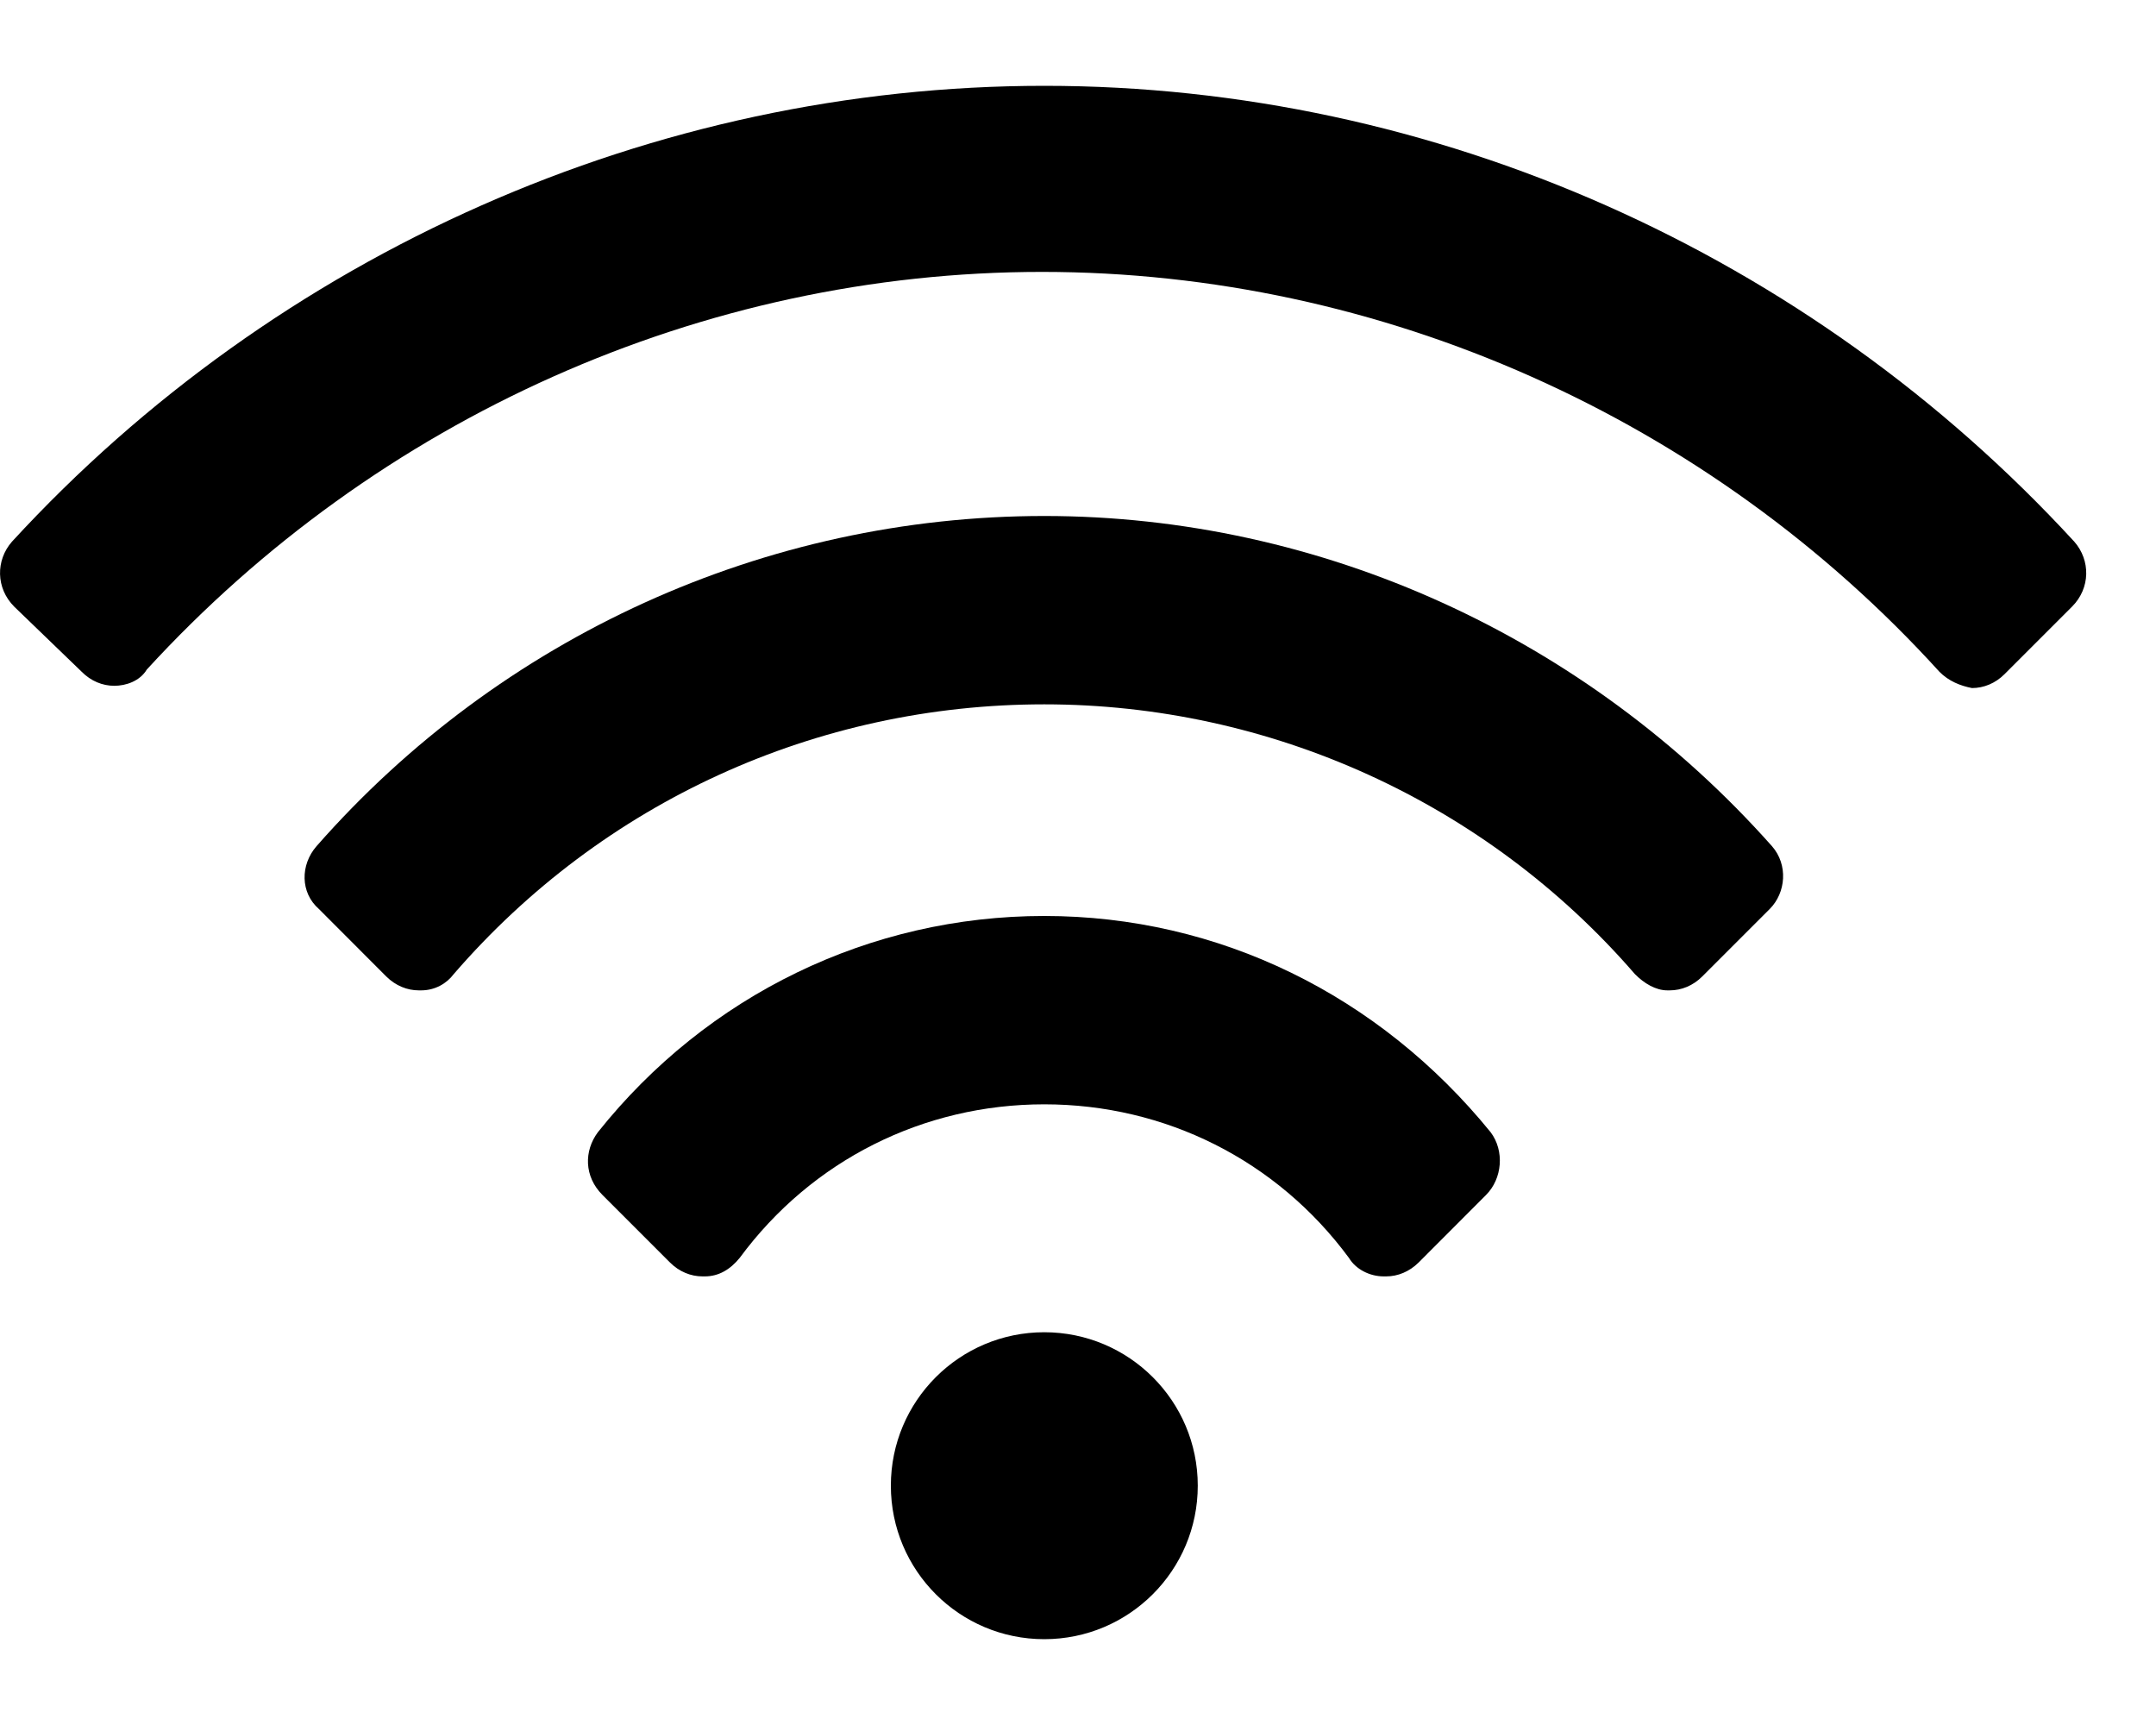
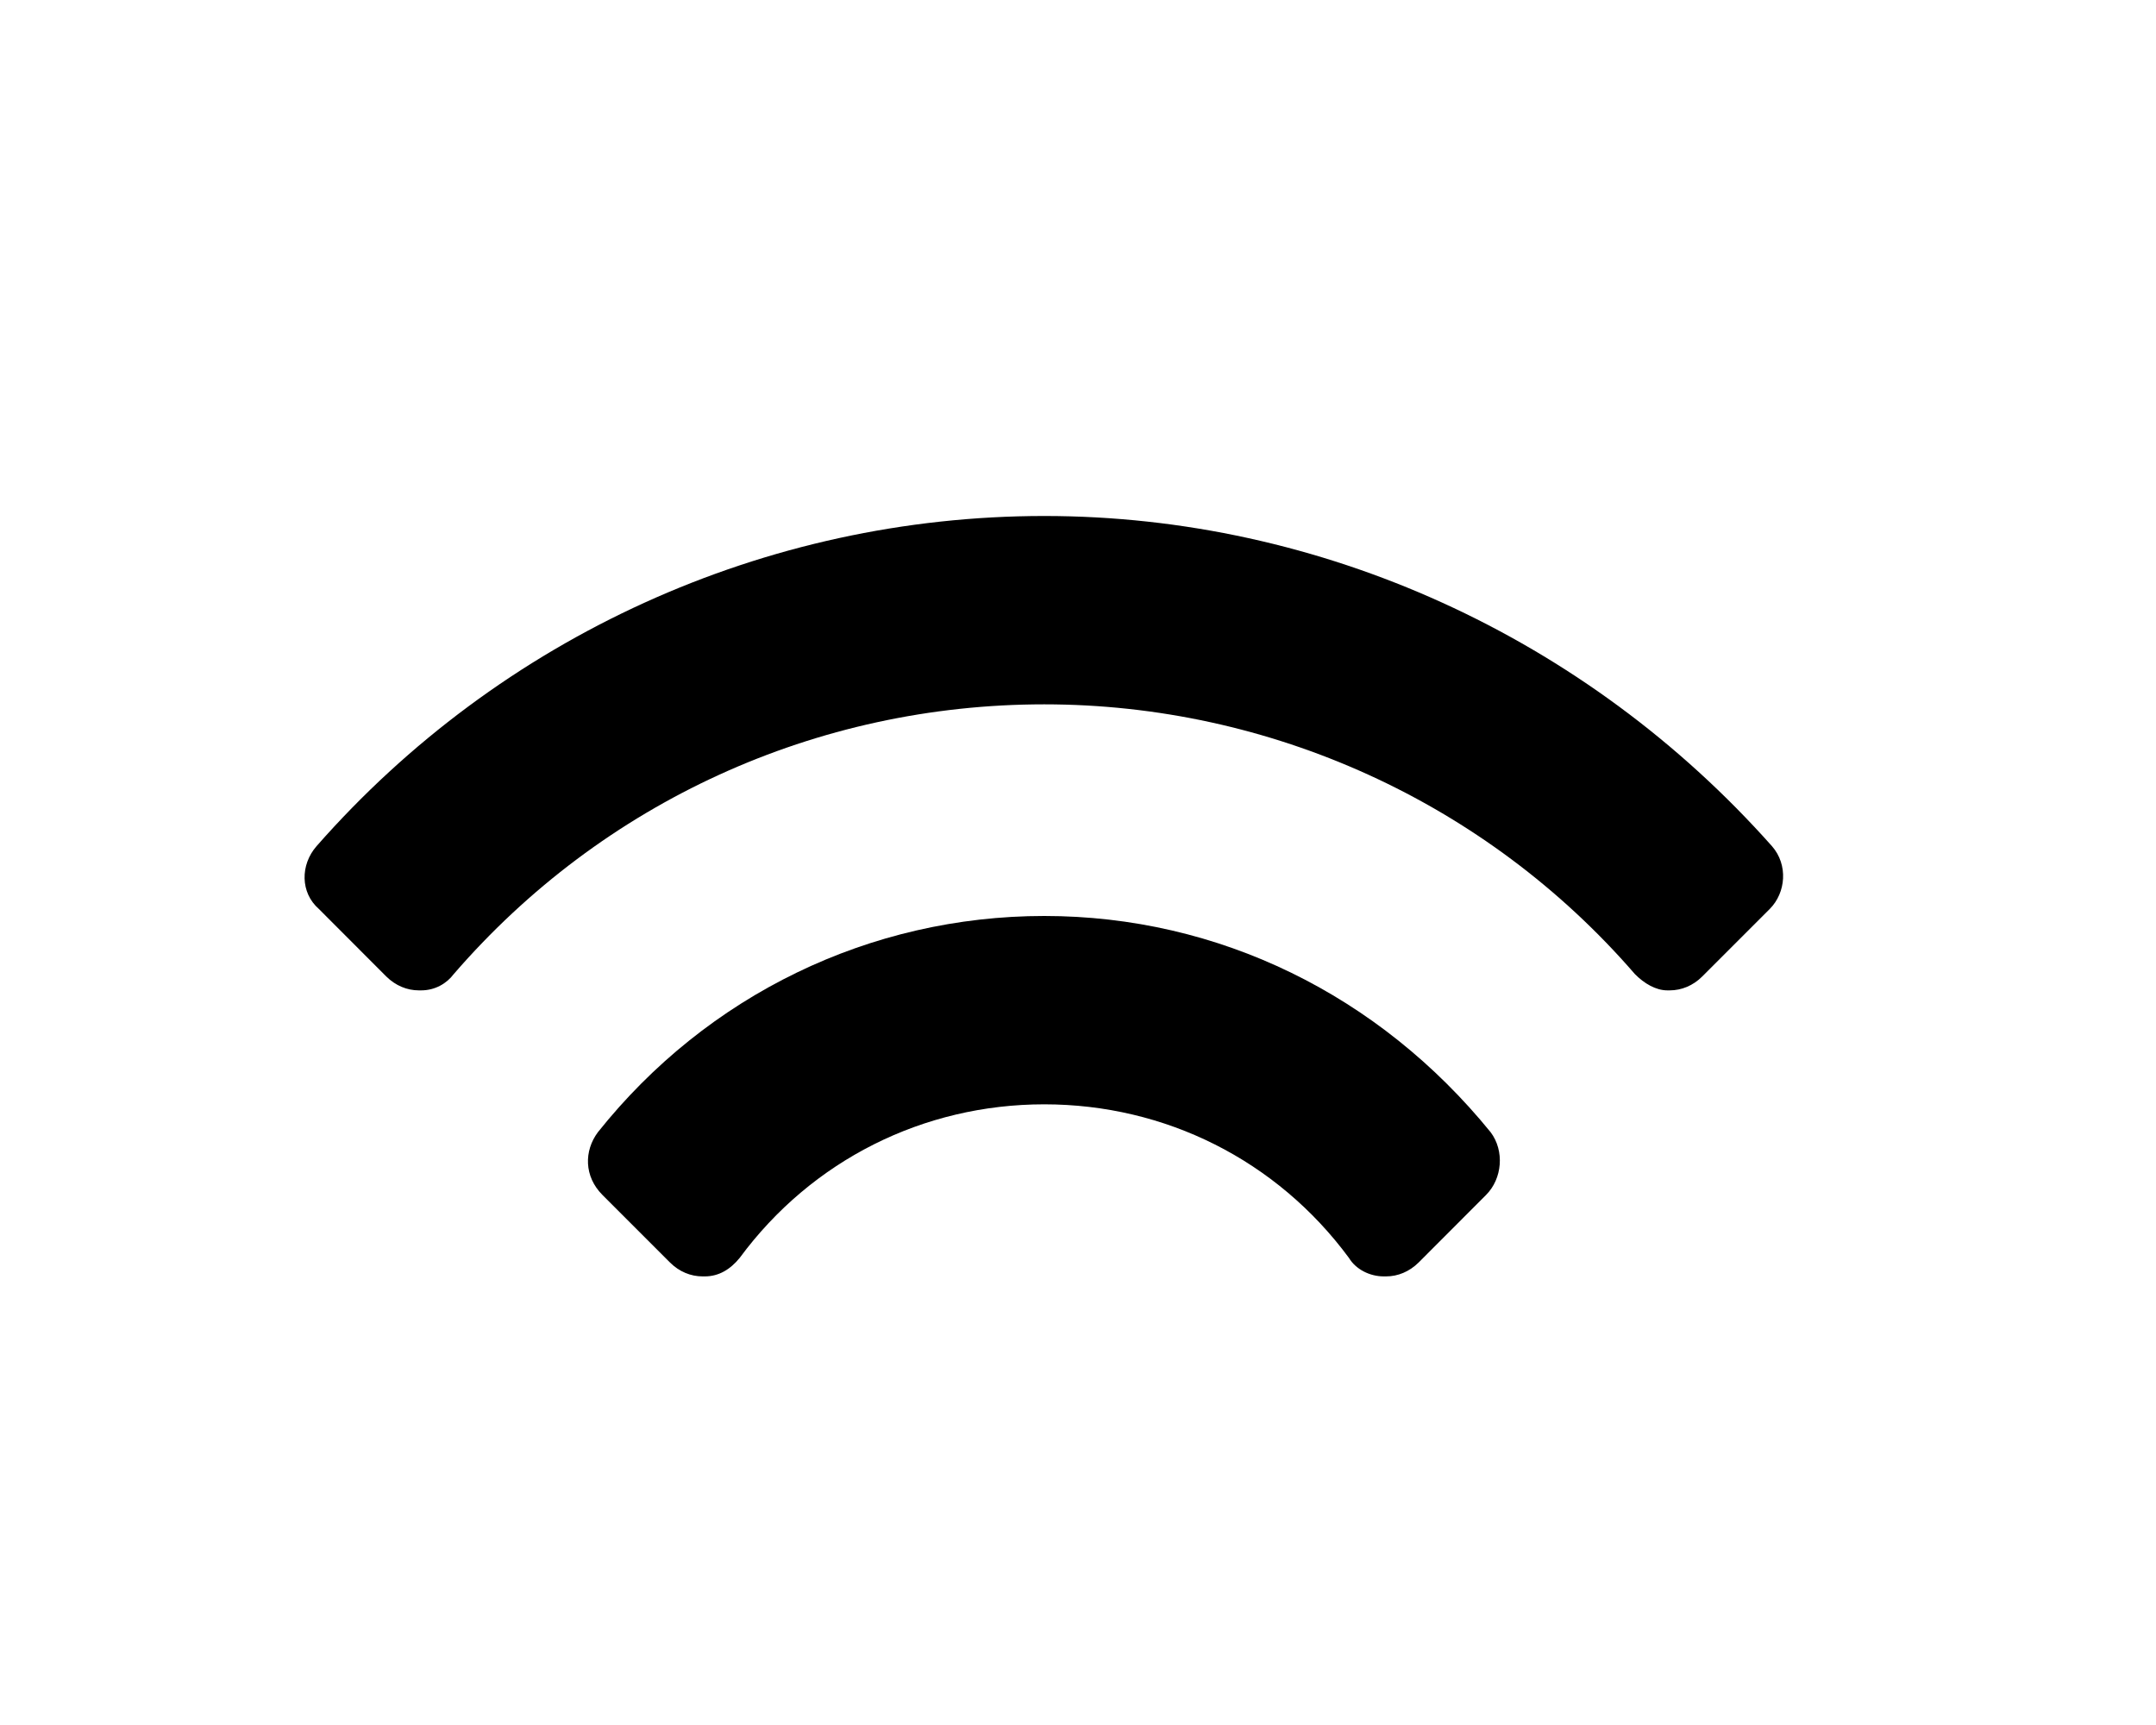
<svg xmlns="http://www.w3.org/2000/svg" width="20" height="16" viewBox="0 0 20 16" fill="none">
-   <path d="M9.687 15.204C10.473 15.204 11.111 14.567 11.111 13.78C11.111 12.994 10.473 12.357 9.687 12.357C8.901 12.357 8.264 12.994 8.264 13.78C8.264 14.567 8.901 15.204 9.687 15.204Z" fill="#000000" />
  <path d="M9.687 8.496C8.07 8.496 6.56 9.229 5.546 10.502C5.417 10.675 5.417 10.912 5.589 11.084L6.215 11.71C6.301 11.796 6.409 11.839 6.517 11.839H6.538C6.668 11.839 6.775 11.774 6.862 11.667C7.53 10.761 8.566 10.243 9.687 10.243C10.809 10.243 11.844 10.761 12.513 11.667C12.577 11.774 12.707 11.839 12.836 11.839H12.858C12.966 11.839 13.073 11.796 13.16 11.71L13.785 11.084C13.936 10.933 13.958 10.675 13.828 10.502C12.793 9.229 11.305 8.496 9.687 8.496Z" fill="#000000" />
  <path d="M9.687 4.786C7.099 4.786 4.64 5.908 2.936 7.849C2.785 8.022 2.785 8.28 2.958 8.431L3.583 9.057C3.67 9.143 3.777 9.186 3.885 9.186C3.885 9.186 3.885 9.186 3.907 9.186C4.036 9.186 4.144 9.122 4.209 9.035C5.589 7.439 7.573 6.533 9.687 6.533C11.779 6.533 13.785 7.439 15.166 9.035C15.252 9.122 15.36 9.186 15.467 9.186C15.467 9.186 15.467 9.186 15.489 9.186C15.597 9.186 15.705 9.143 15.791 9.057L16.417 8.431C16.567 8.28 16.589 8.022 16.438 7.849C14.713 5.908 12.254 4.786 9.687 4.786Z" fill="#000000" />
-   <path d="M19.242 5.024C16.783 2.349 13.311 0.796 9.687 0.796C6.064 0.796 2.57 2.349 0.111 5.024C-0.04 5.196 -0.04 5.455 0.132 5.627L0.758 6.231C0.844 6.318 0.952 6.361 1.06 6.361C1.168 6.361 1.297 6.318 1.362 6.21C3.497 3.88 6.517 2.522 9.666 2.522C12.815 2.522 15.856 3.88 17.991 6.231C18.077 6.318 18.185 6.361 18.293 6.382C18.401 6.382 18.509 6.339 18.595 6.253L19.221 5.627C19.393 5.455 19.393 5.196 19.242 5.024Z" fill="#000000" />
</svg>